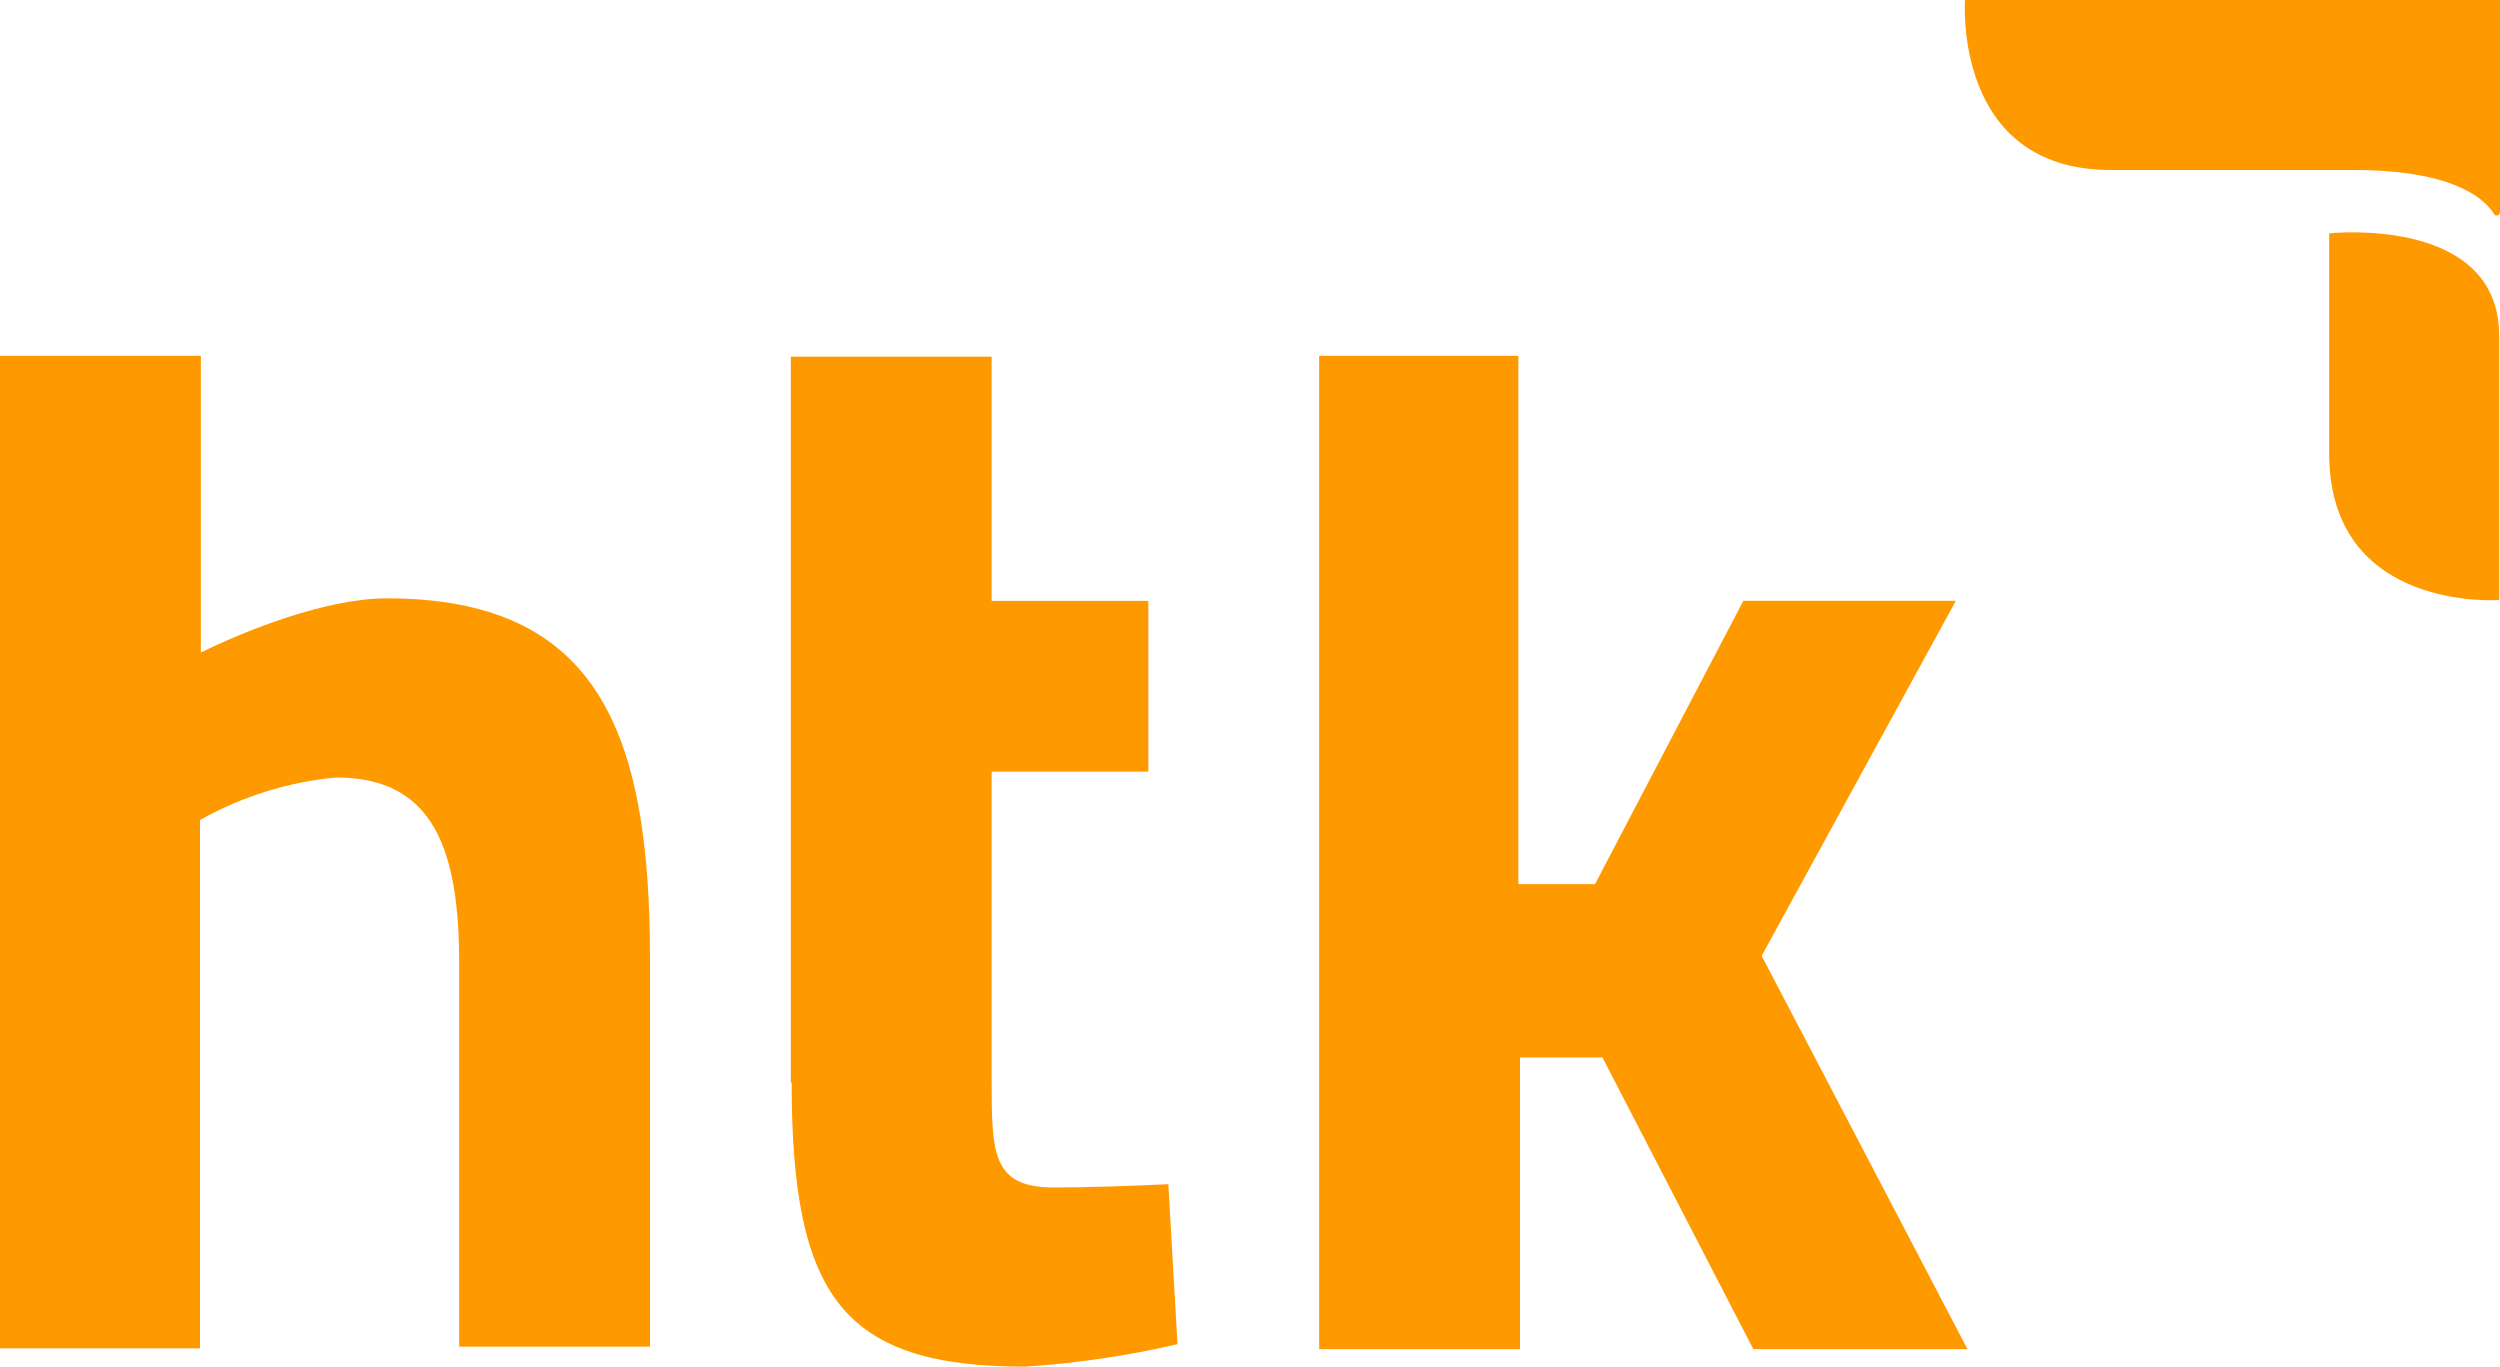
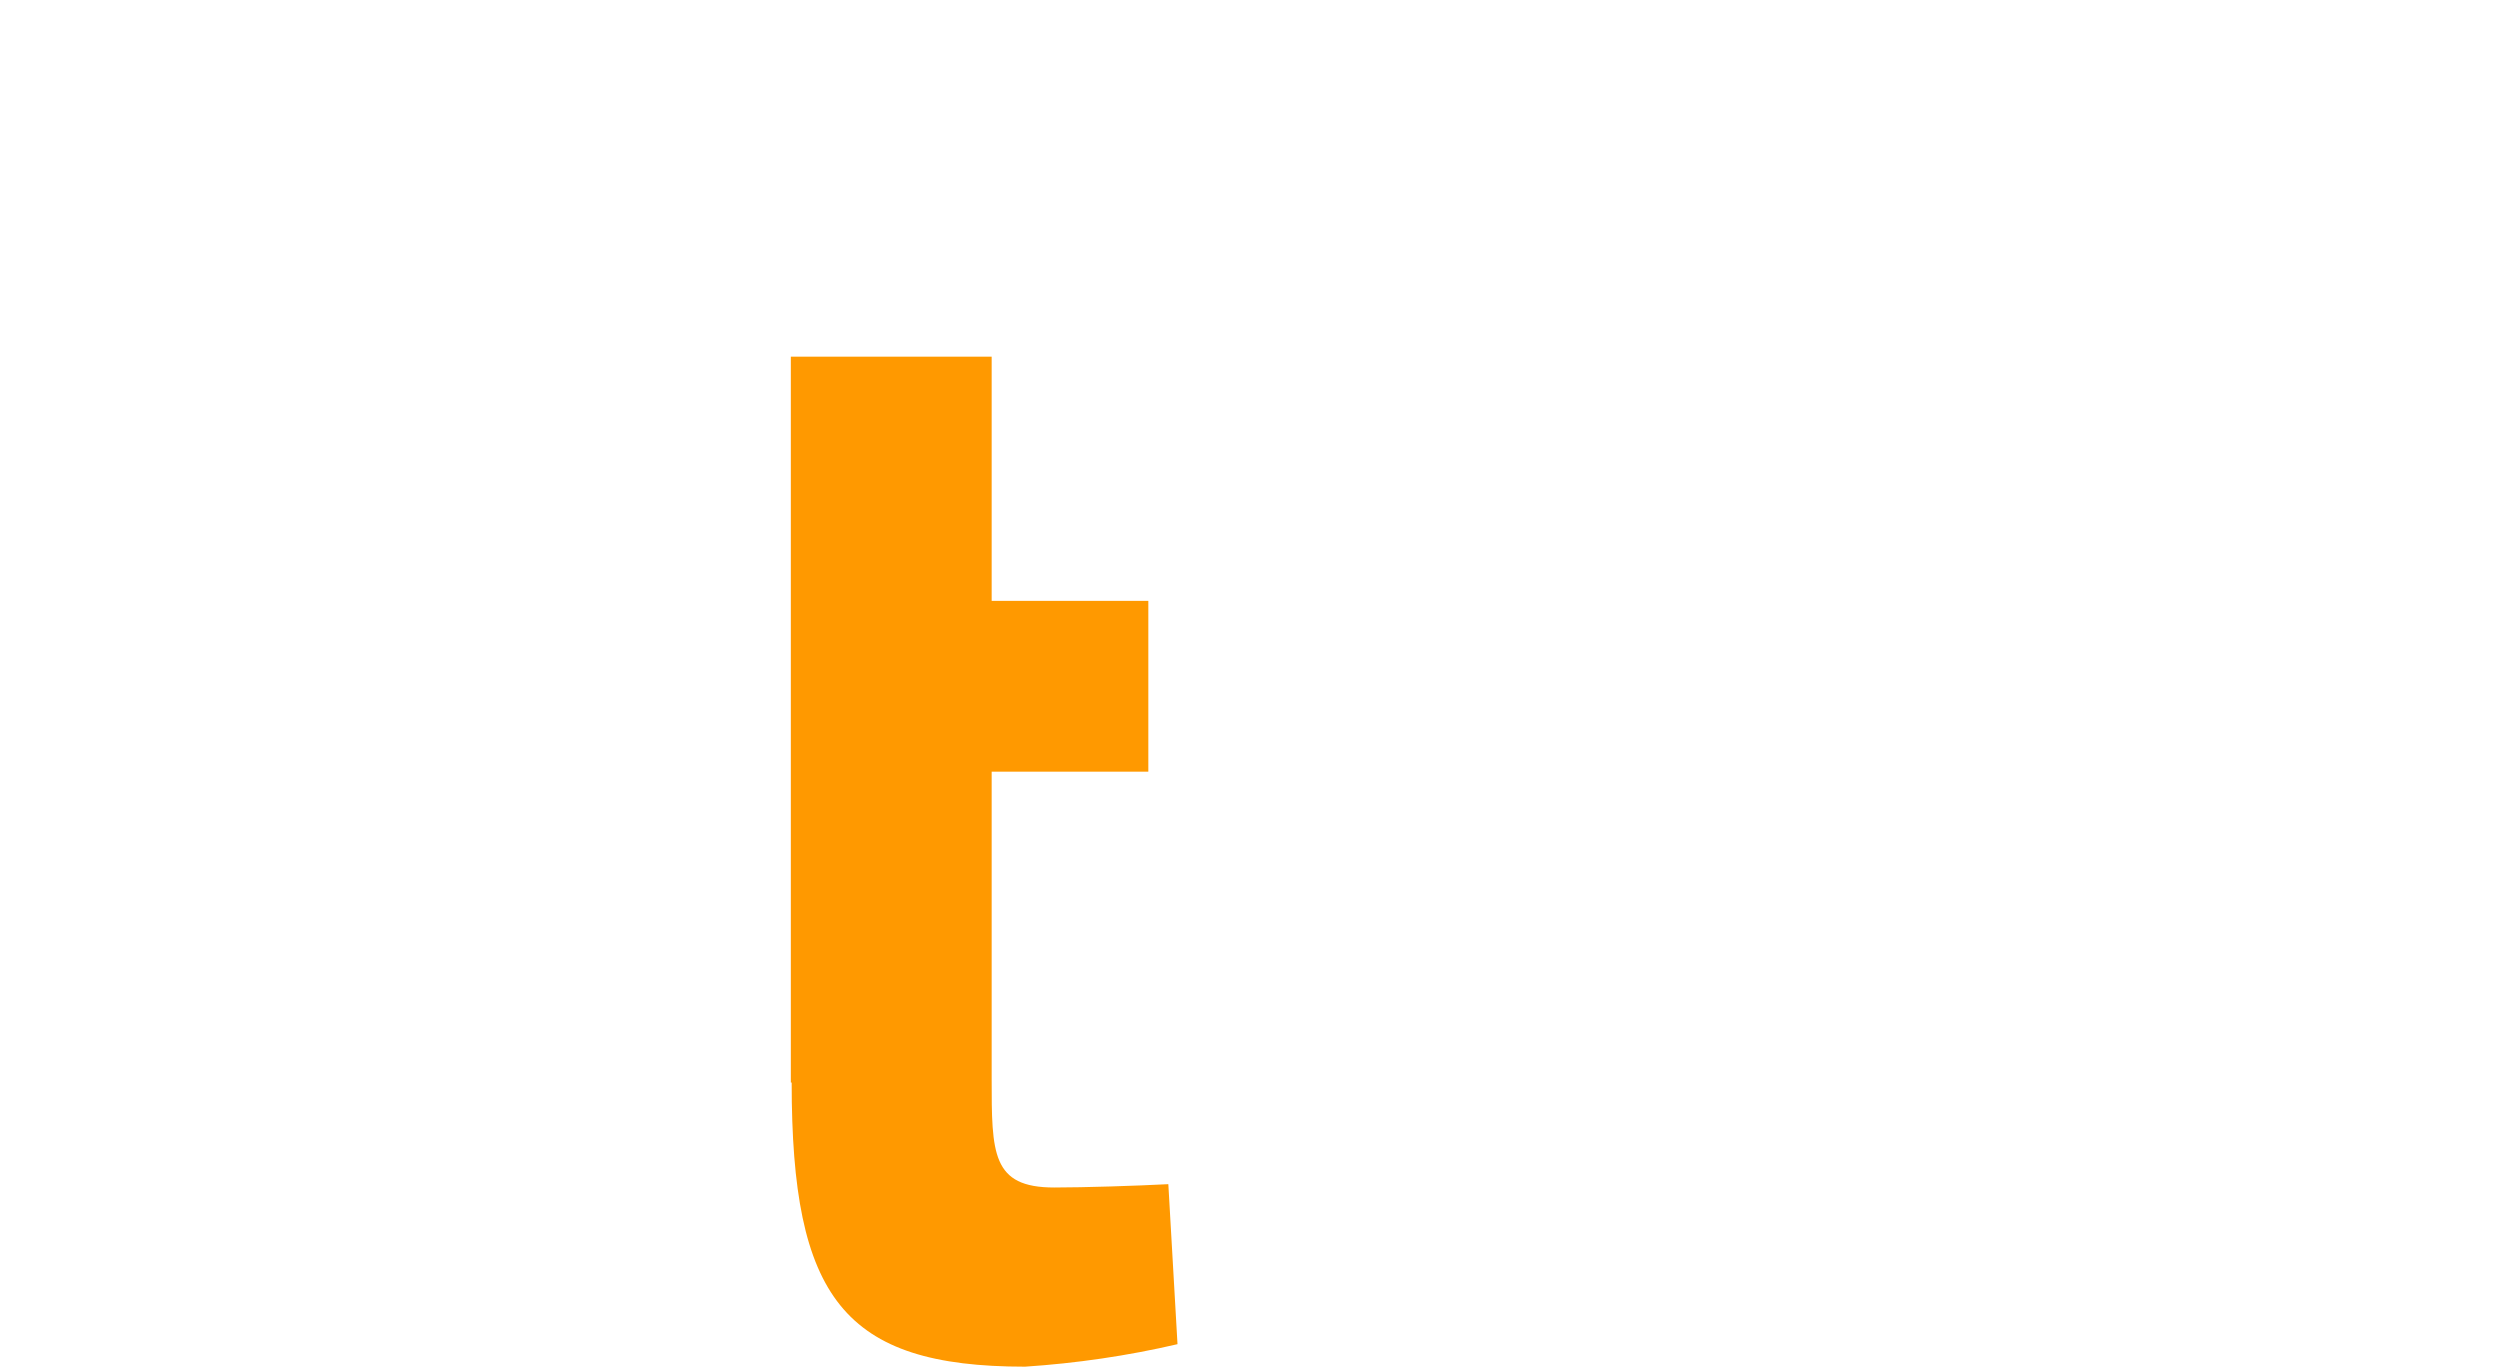
<svg xmlns="http://www.w3.org/2000/svg" id="Layer_1" data-name="Layer 1" viewBox="0 0 30 16.4">
  <g id="Ebene_2" data-name="Ebene 2">
    <g id="Ebene_2-2" data-name="Ebene 2-2">
-       <path d="M0,4.27h2.41v3.56c.55-.27,1.51-.65,2.23-.65,2.52,0,3.16,1.58,3.16,4.32v4.66h-2.29v-4.6c0-1.35-.3-2.23-1.47-2.23-.58.05-1.14.23-1.64.51v6.34H0V4.27Z" fill="#f90" />
-       <path d="M15.81,4.27h2.41v6.34h.92l1.78-3.4h2.55l-2.33,4.26,2.47,4.72h-2.57l-1.81-3.5h-.99v3.5h-2.41V4.27Z" fill="#f90" />
      <path d="M9.49,12.99v-3.73h0v-2.05h0v-2.93h2.41v2.93h1.88v2.05h-1.88v3.68c0,.9,0,1.31.75,1.31.36,0,.99-.02,1.37-.04l.11,1.92c-.6.14-1.22.23-1.83.27-2.18,0-2.8-.83-2.8-3.41Z" fill="#f90" />
-       <path d="M25.34,2.04h2.9c1.16,0,1.56.32,1.69.53.01.02.03.02.05.01.01,0,.02-.02.02-.04V0h-6.42s-.15,2.04,1.75,2.04Z" fill="#f90" />
-       <path d="M27.95,2.8s2.04-.22,2.04,1.23v3.17s-2.04.15-2.04-1.76v-2.64Z" fill="#f90" />
-       <path d="M24.22,7.33h.18c-.11,0-.18,0-.18,0Z" fill="#dc9015" />
    </g>
  </g>
</svg>